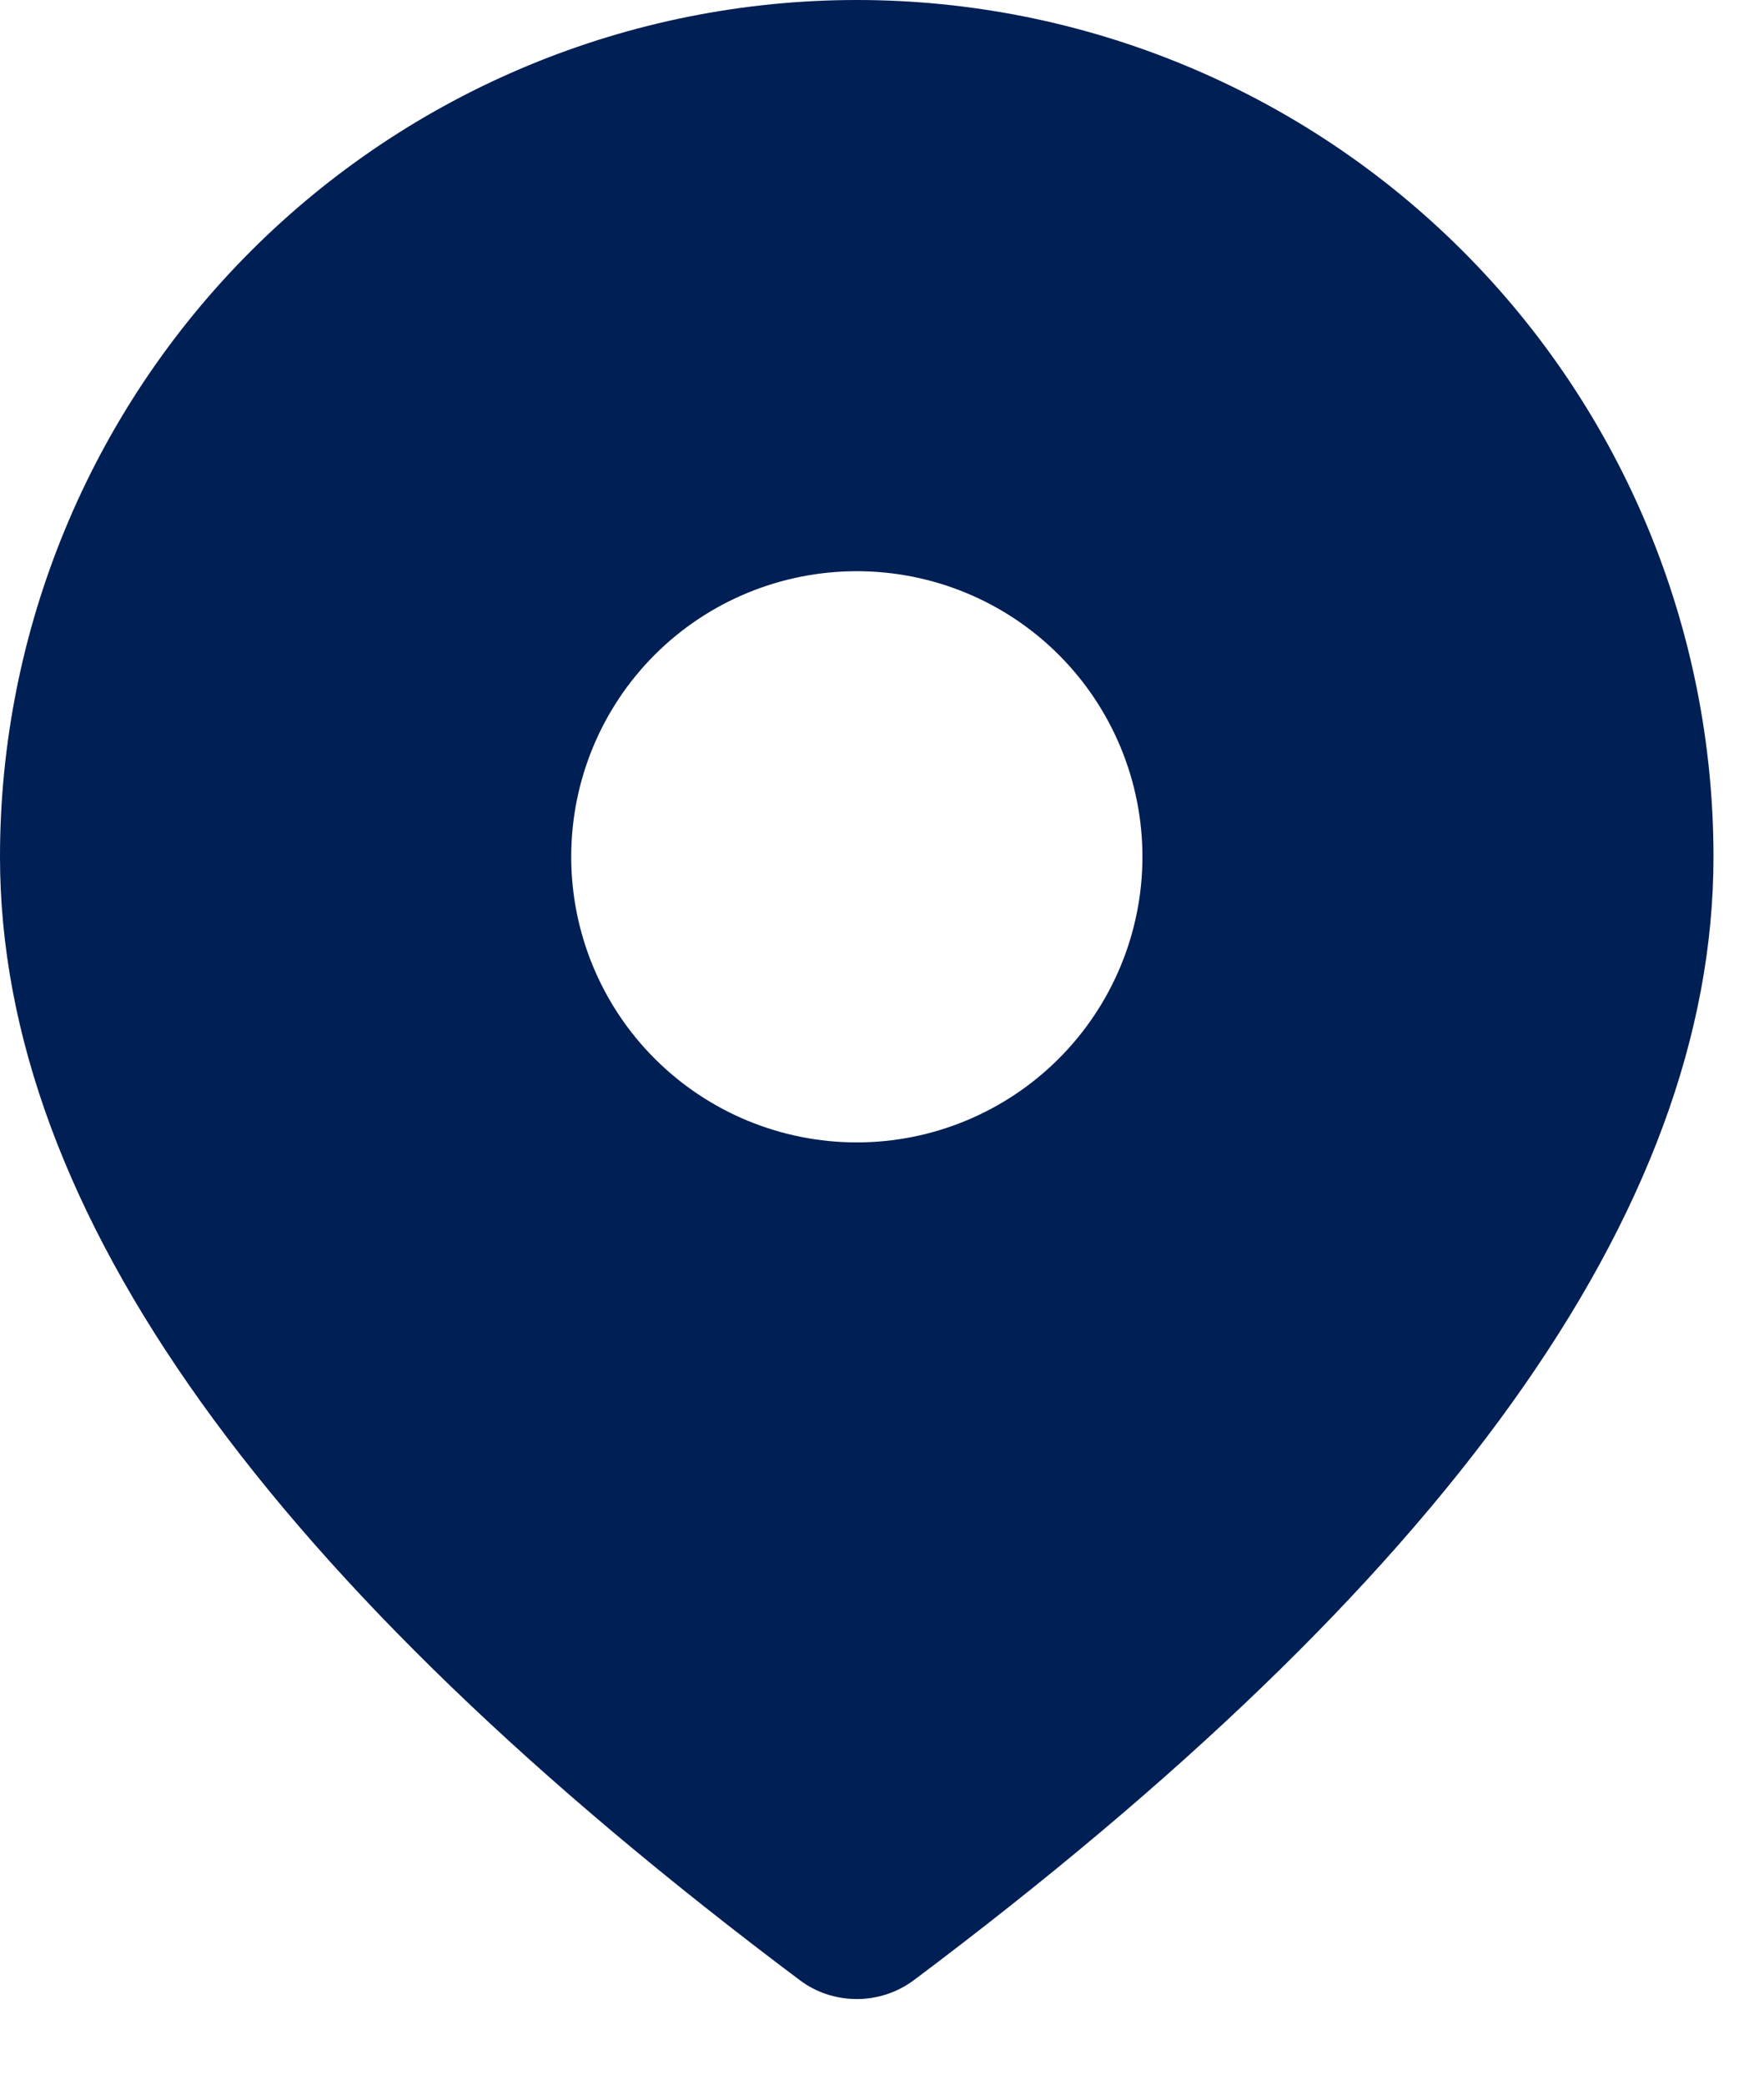
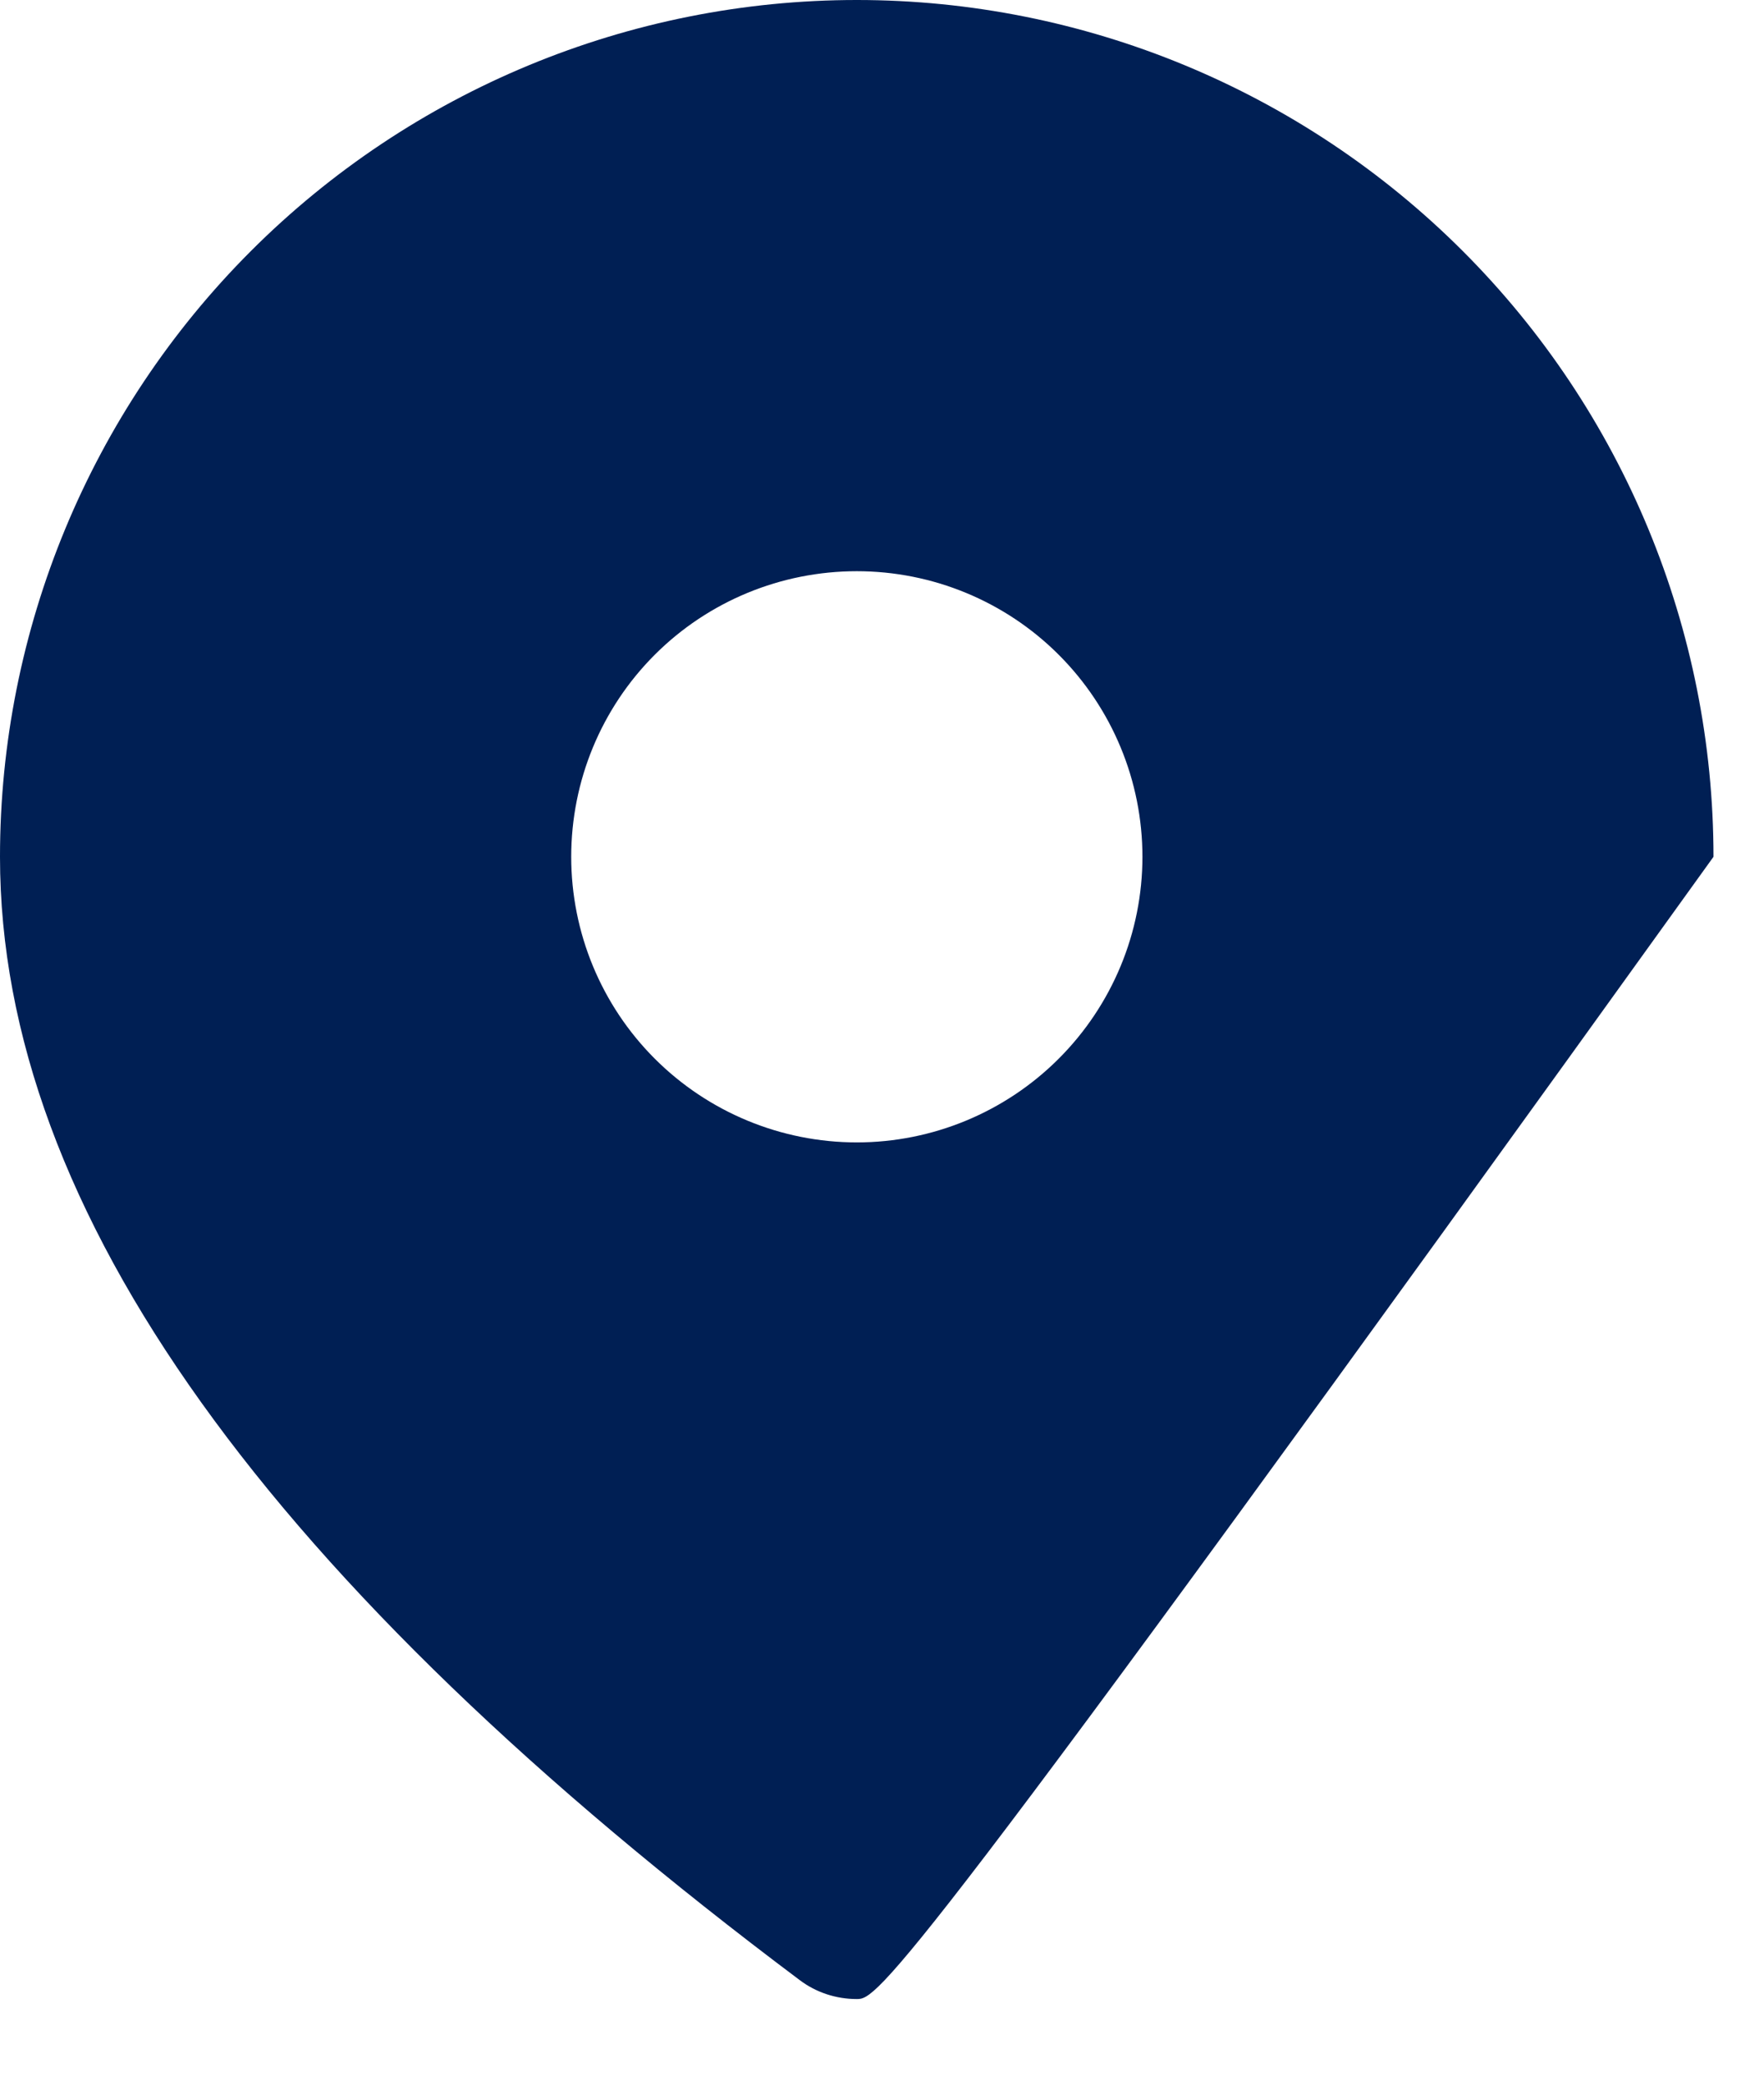
<svg xmlns="http://www.w3.org/2000/svg" width="11" height="13" viewBox="0 0 11 13" fill="none">
-   <path d="M5.343 0C6.76 0 8.119 0.563 9.121 1.565C10.123 2.567 10.685 3.926 10.685 5.343C10.685 7.555 8.999 9.872 5.699 12.348C5.596 12.425 5.471 12.466 5.343 12.466C5.214 12.466 5.089 12.425 4.987 12.348C1.686 9.872 0 7.555 0 5.343C0 3.926 0.563 2.567 1.565 1.565C2.567 0.563 3.926 0 5.343 0ZM5.343 3.562C4.87 3.562 4.417 3.749 4.083 4.083C3.749 4.417 3.562 4.87 3.562 5.343C3.562 5.815 3.749 6.268 4.083 6.602C4.417 6.936 4.87 7.124 5.343 7.124C5.815 7.124 6.268 6.936 6.602 6.602C6.936 6.268 7.124 5.815 7.124 5.343C7.124 4.87 6.936 4.417 6.602 4.083C6.268 3.749 5.815 3.562 5.343 3.562Z" fill="#001F54" />
+   <path d="M5.343 0C6.76 0 8.119 0.563 9.121 1.565C10.123 2.567 10.685 3.926 10.685 5.343C5.596 12.425 5.471 12.466 5.343 12.466C5.214 12.466 5.089 12.425 4.987 12.348C1.686 9.872 0 7.555 0 5.343C0 3.926 0.563 2.567 1.565 1.565C2.567 0.563 3.926 0 5.343 0ZM5.343 3.562C4.87 3.562 4.417 3.749 4.083 4.083C3.749 4.417 3.562 4.87 3.562 5.343C3.562 5.815 3.749 6.268 4.083 6.602C4.417 6.936 4.87 7.124 5.343 7.124C5.815 7.124 6.268 6.936 6.602 6.602C6.936 6.268 7.124 5.815 7.124 5.343C7.124 4.87 6.936 4.417 6.602 4.083C6.268 3.749 5.815 3.562 5.343 3.562Z" fill="#001F54" />
</svg>